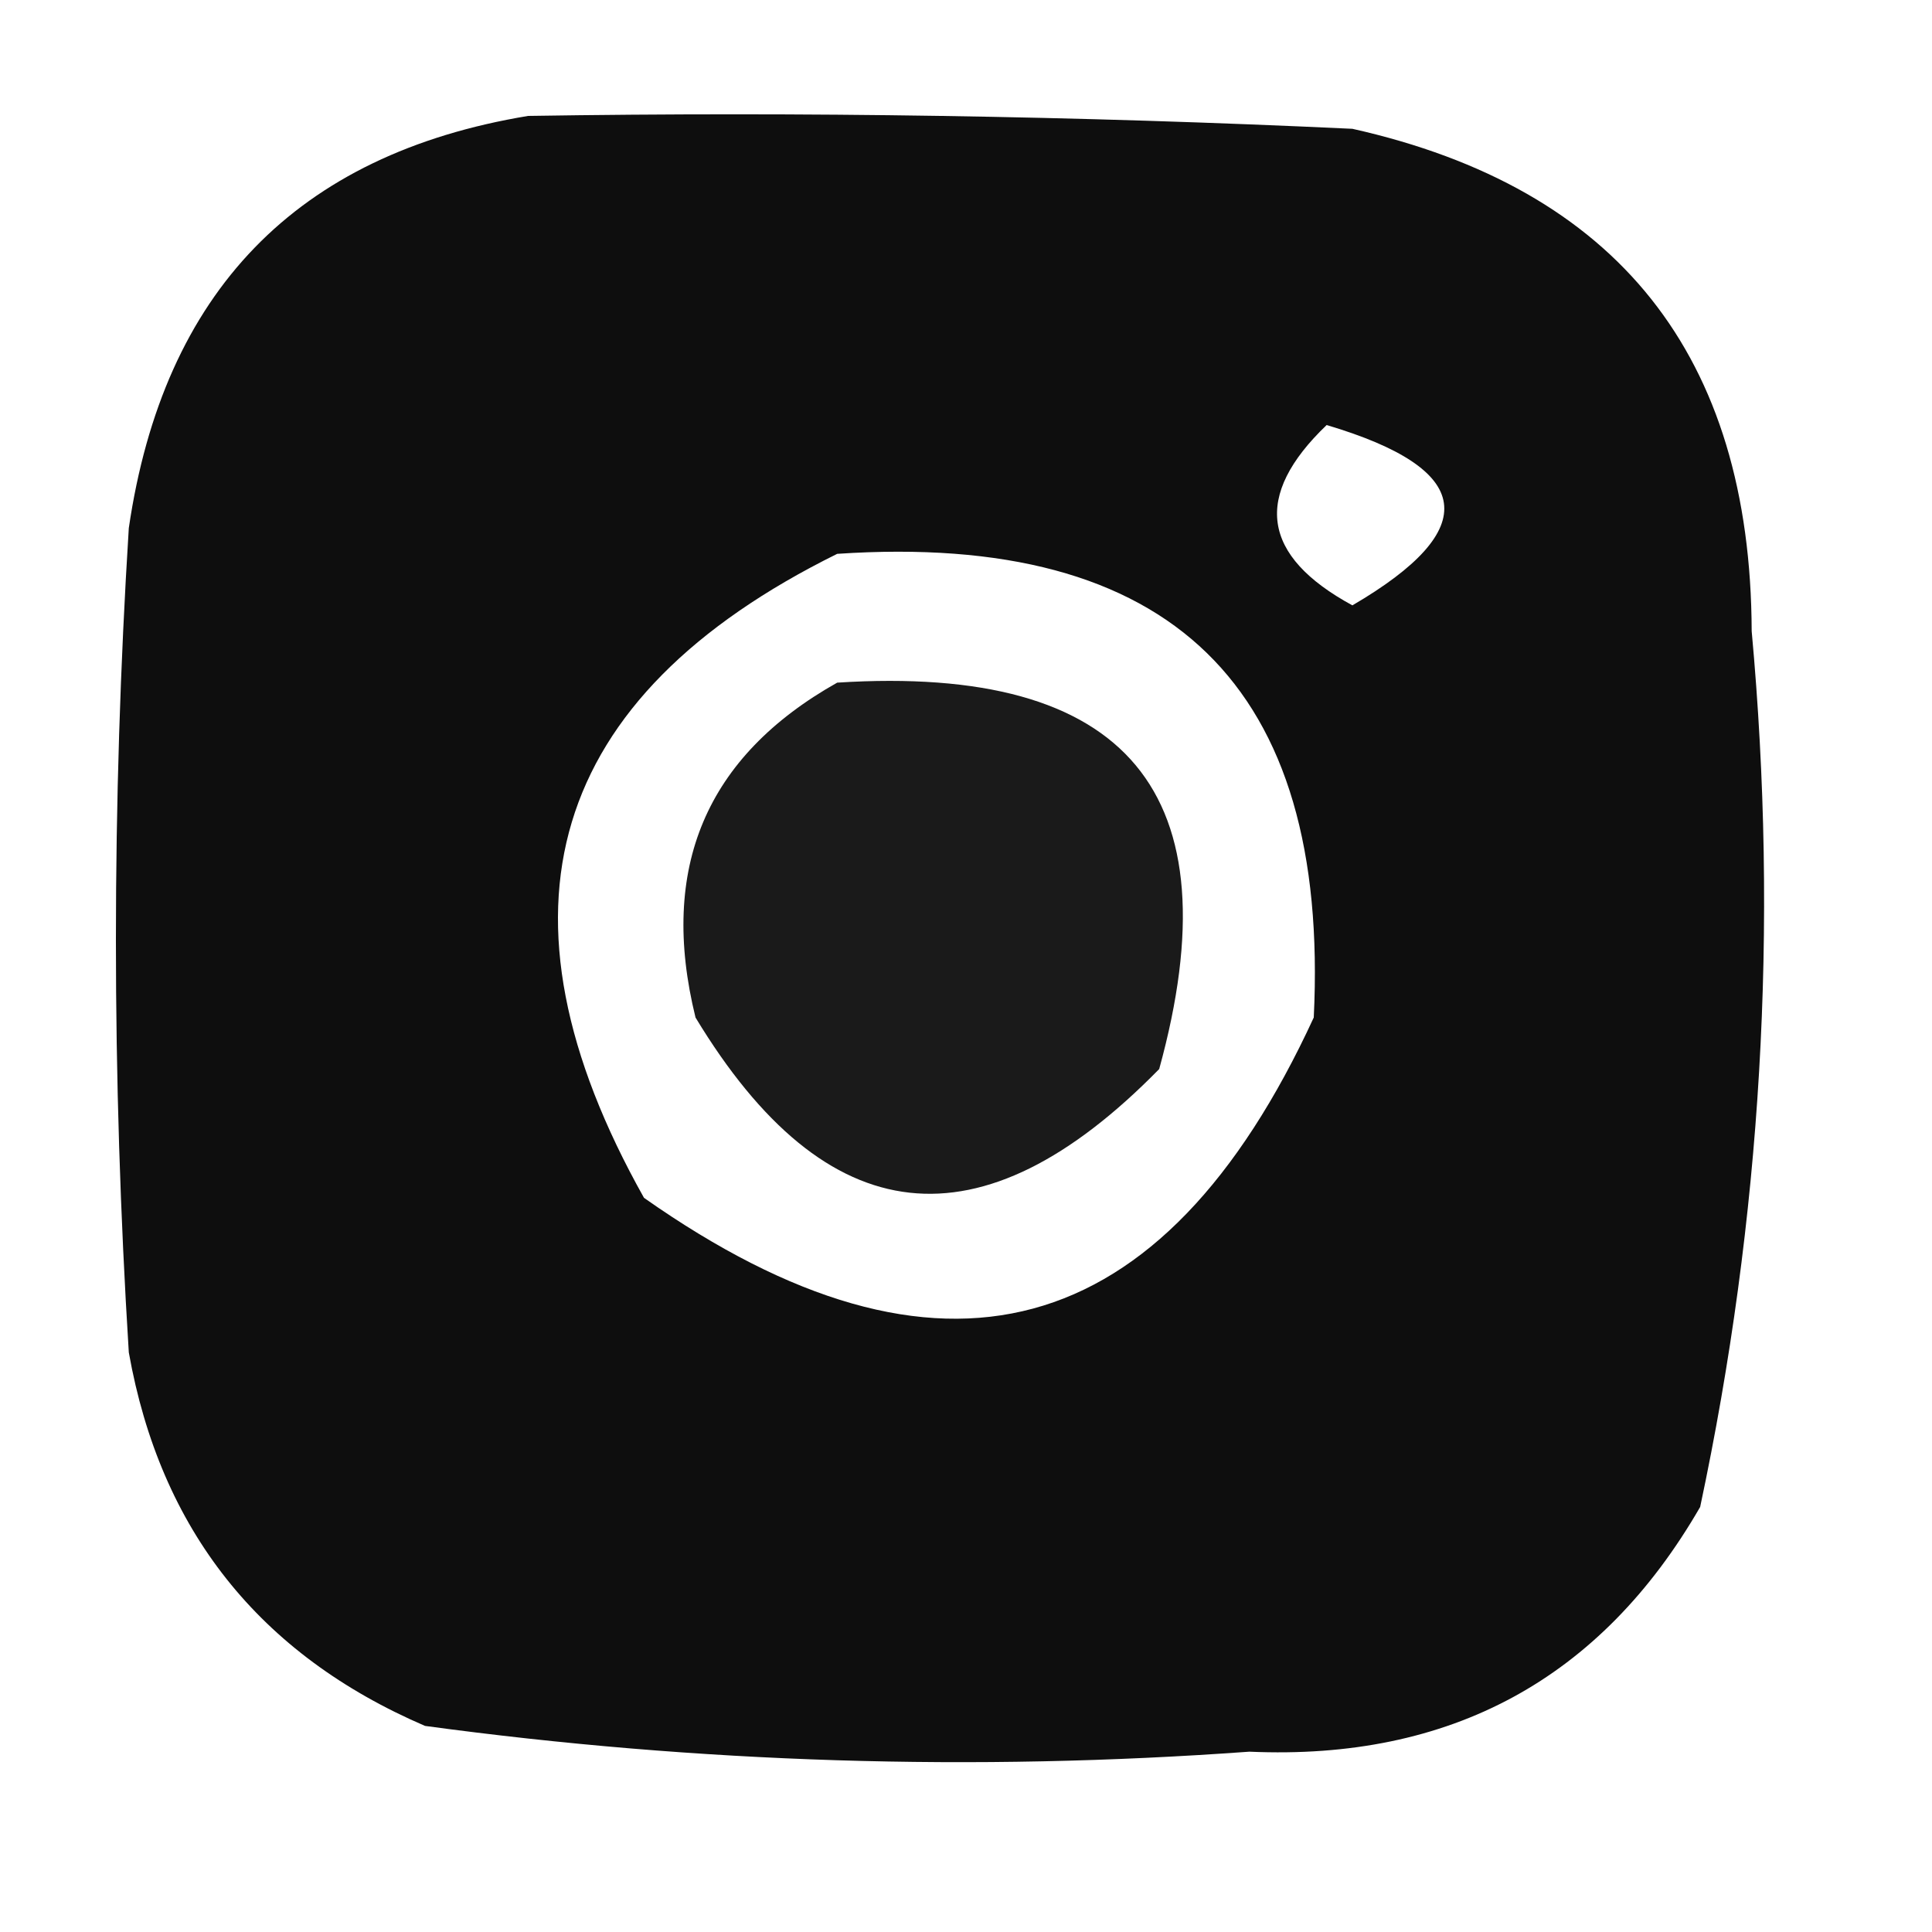
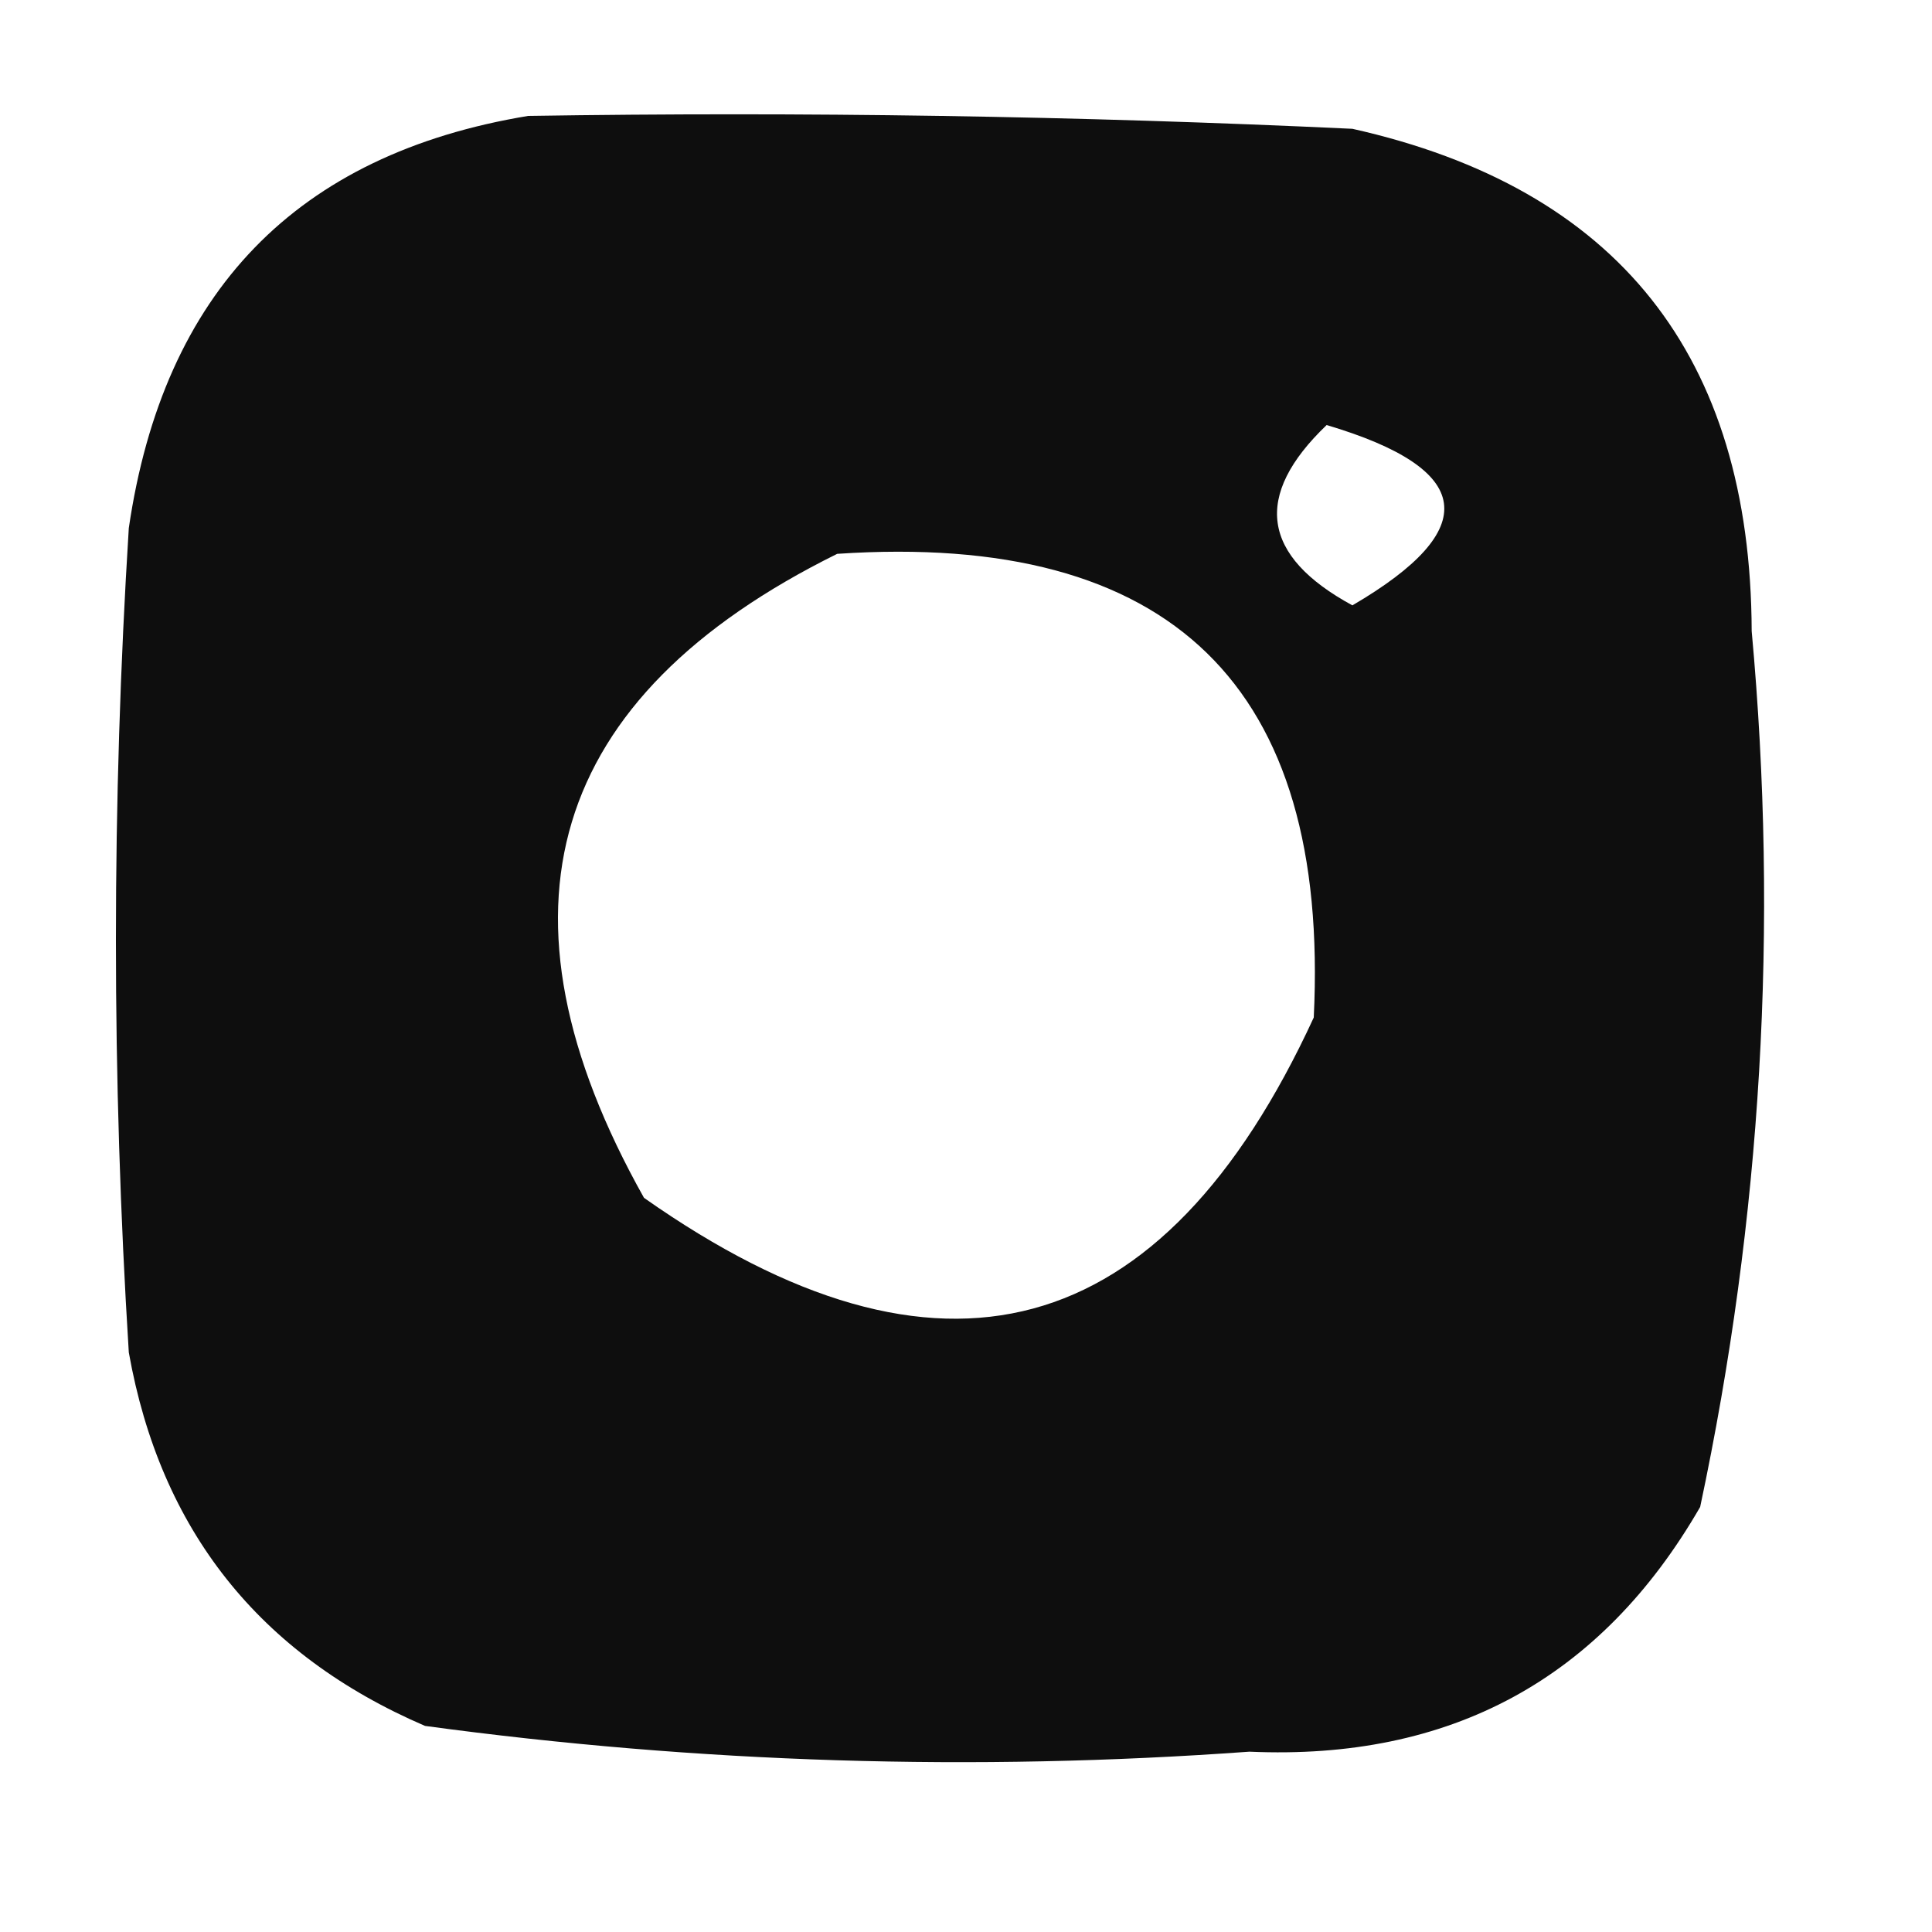
<svg xmlns="http://www.w3.org/2000/svg" version="1.1" width="75px" height="75px" style="shape-rendering:geometricPrecision; text-rendering:geometricPrecision; image-rendering:optimizeQuality; fill-rule:evenodd; clip-rule:evenodd">
  <g>
    <path style="opacity:0.943" fill="#000000" d="M 20.5,4.5 C 31.172,4.333 41.839,4.5 52.5,5C 62.796,7.307 67.963,13.807 68,24.5C 69.051,35.959 68.384,47.292 66,58.5C 62.146,65.179 56.312,68.346 48.5,68C 37.798,68.776 27.131,68.443 16.5,67C 10.059,64.227 6.226,59.394 5,52.5C 4.333,41.833 4.333,31.167 5,20.5C 6.346,11.322 11.512,5.989 20.5,4.5 Z M 51.5,16.5 C 57.236,18.203 57.569,20.537 52.5,23.5C 48.967,21.58 48.633,19.247 51.5,16.5 Z M 32.5,21.5 C 45.463,20.63 51.63,26.63 51,39.5C 45.131,52.234 36.465,54.567 25,46.5C 18.762,35.39 21.262,27.057 32.5,21.5 Z" />
  </g>
  <g>
-     <path style="opacity:0.896" fill="#000000" d="M 32.5,26.5 C 43.786,25.78 47.953,30.78 45,41.5C 38.079,48.567 32.079,47.9 27,39.5C 25.571,33.7 27.404,29.367 32.5,26.5 Z" />
-   </g>
+     </g>
</svg>